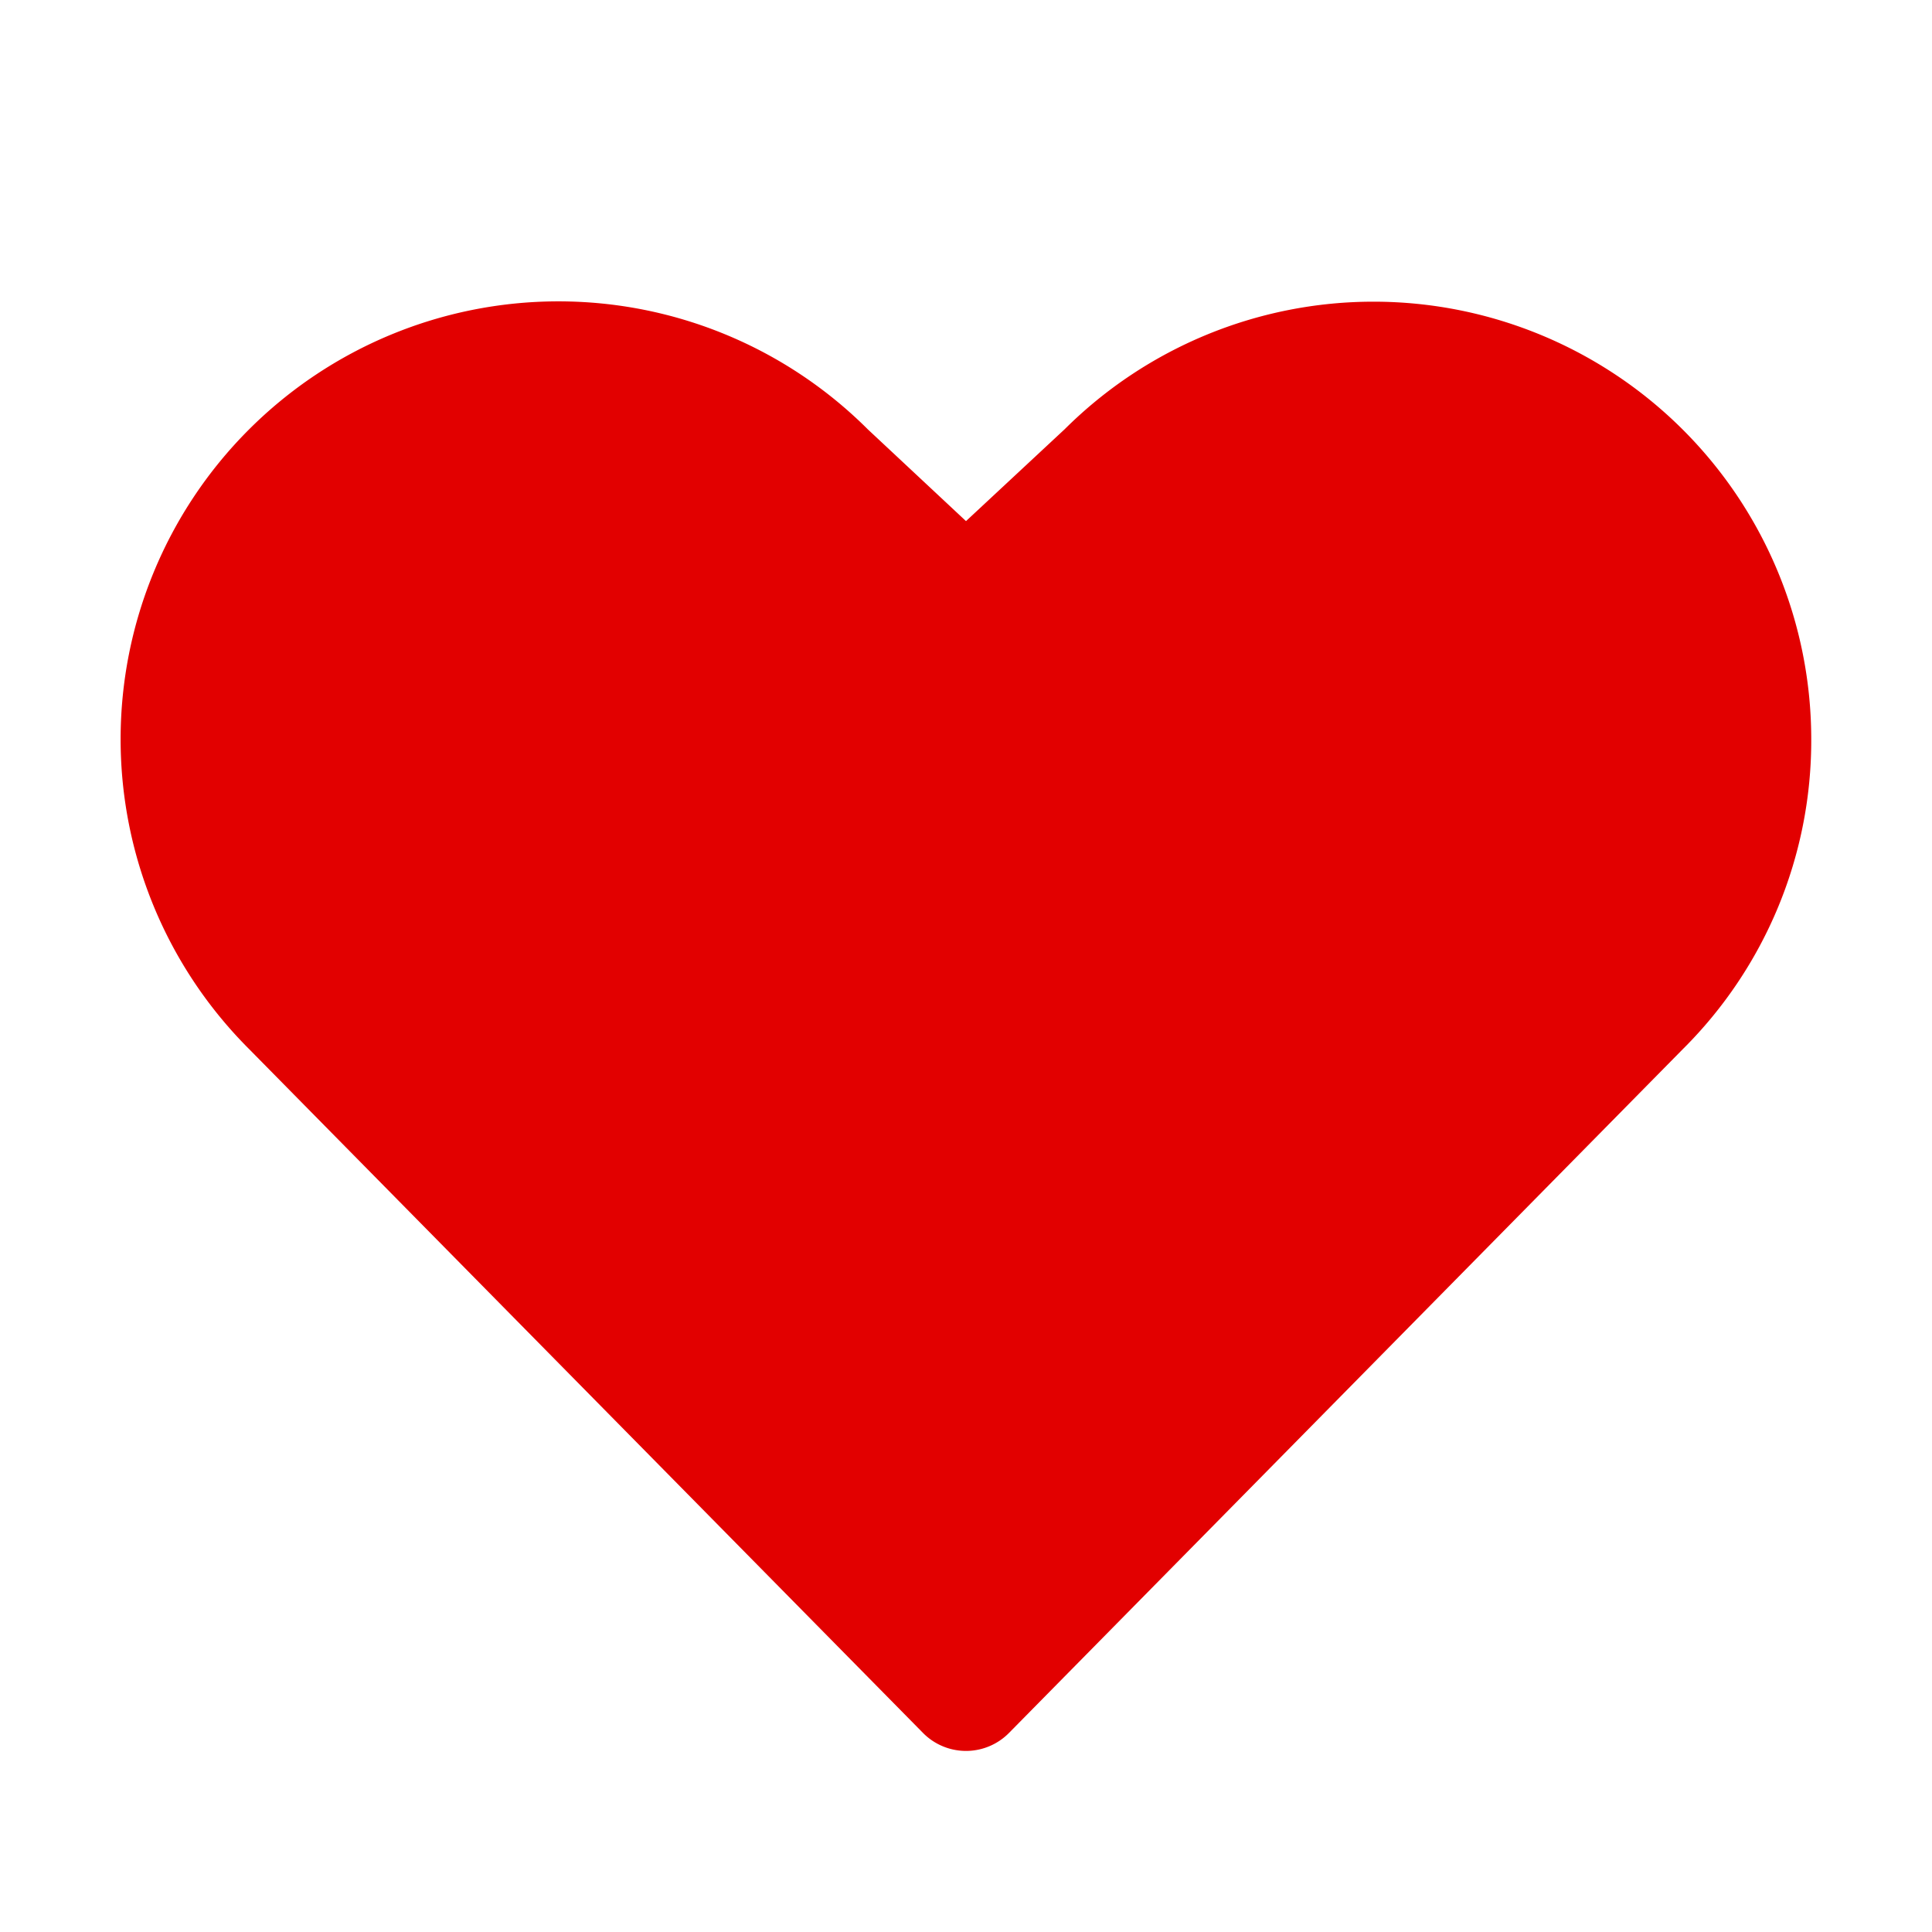
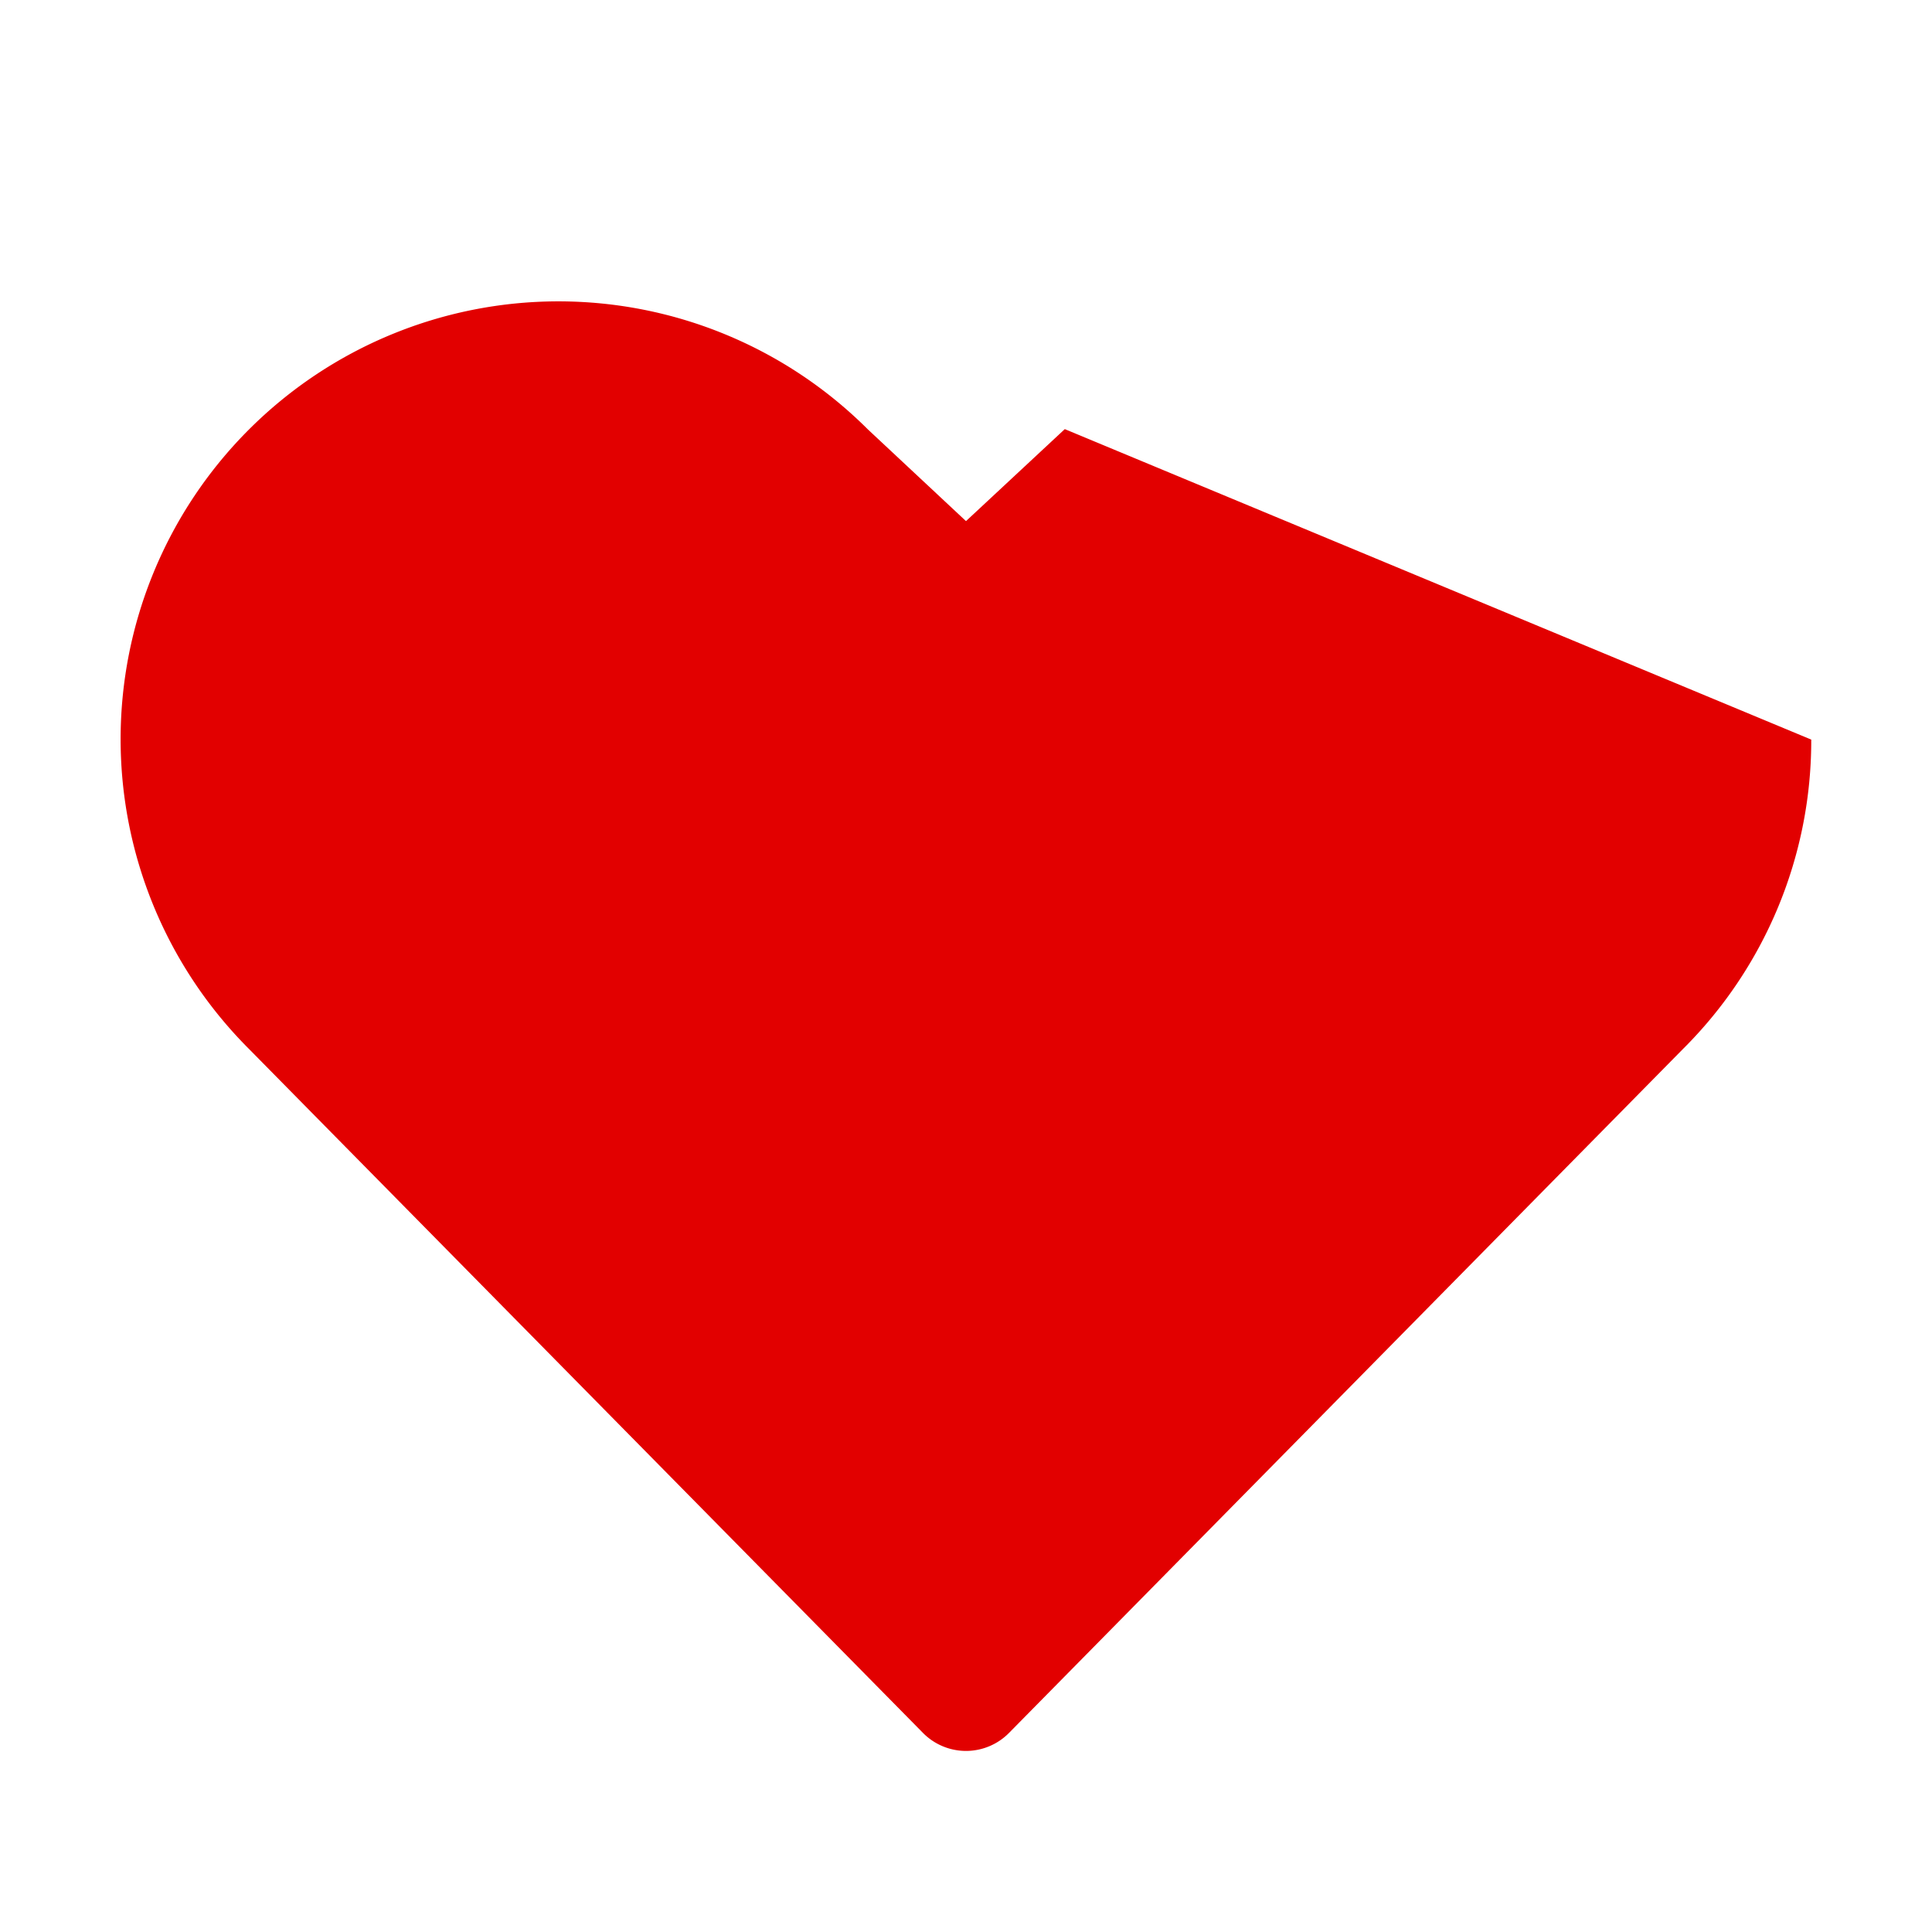
<svg xmlns="http://www.w3.org/2000/svg" width="32" height="32" fill="none" viewBox="0 0 256 256">
-   <path d="M240 98a57.63 57.63 0 0 1-17 41l-89.3 90.62a8 8 0 0 1-11.4 0L33 139a58 58 0 0 1 82-82.1l13 12.15 13.09-12.19A58 58 0 0 1 240 98Z" fill="#e20000" />
+   <path d="M240 98a57.63 57.63 0 0 1-17 41l-89.3 90.62a8 8 0 0 1-11.4 0L33 139a58 58 0 0 1 82-82.1l13 12.15 13.09-12.19Z" fill="#e20000" />
</svg>